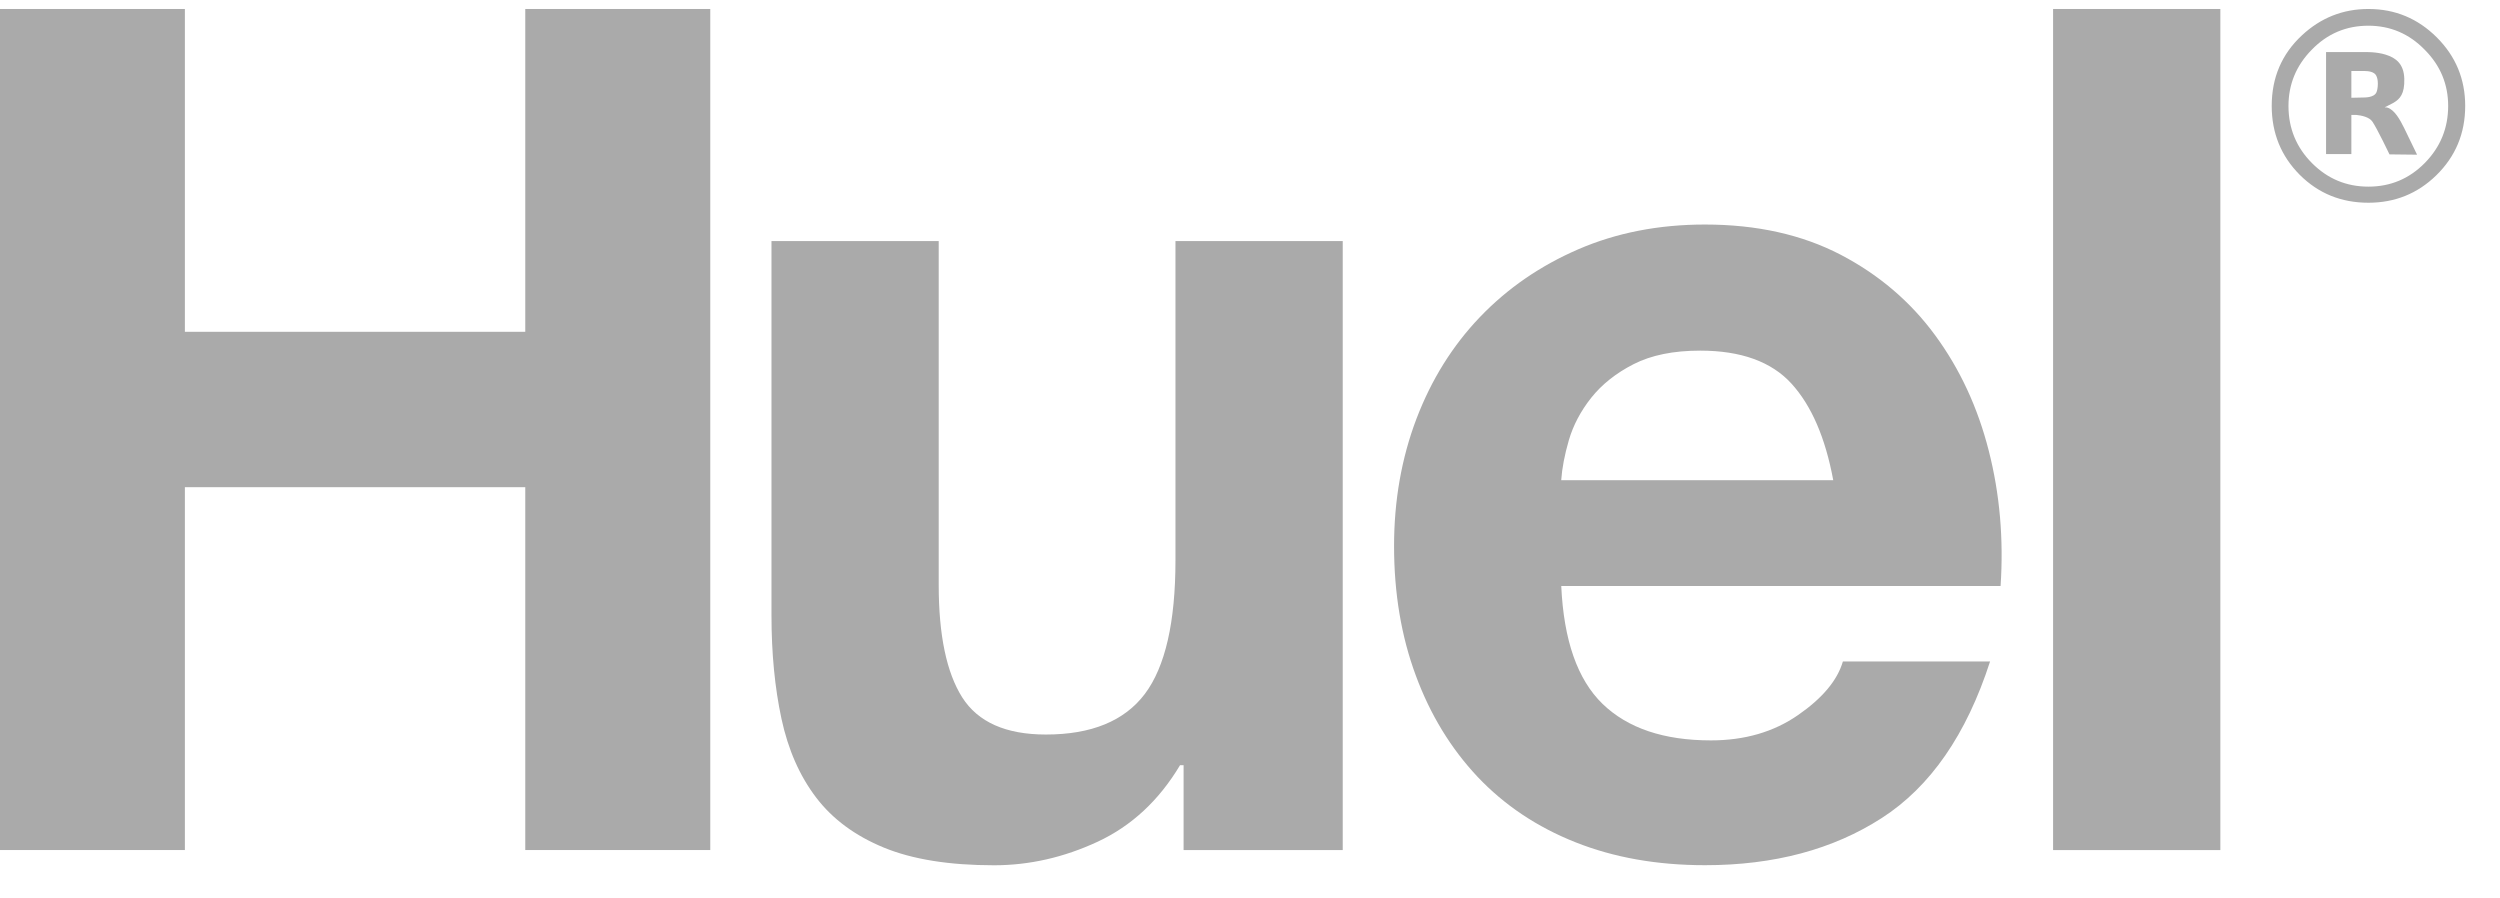
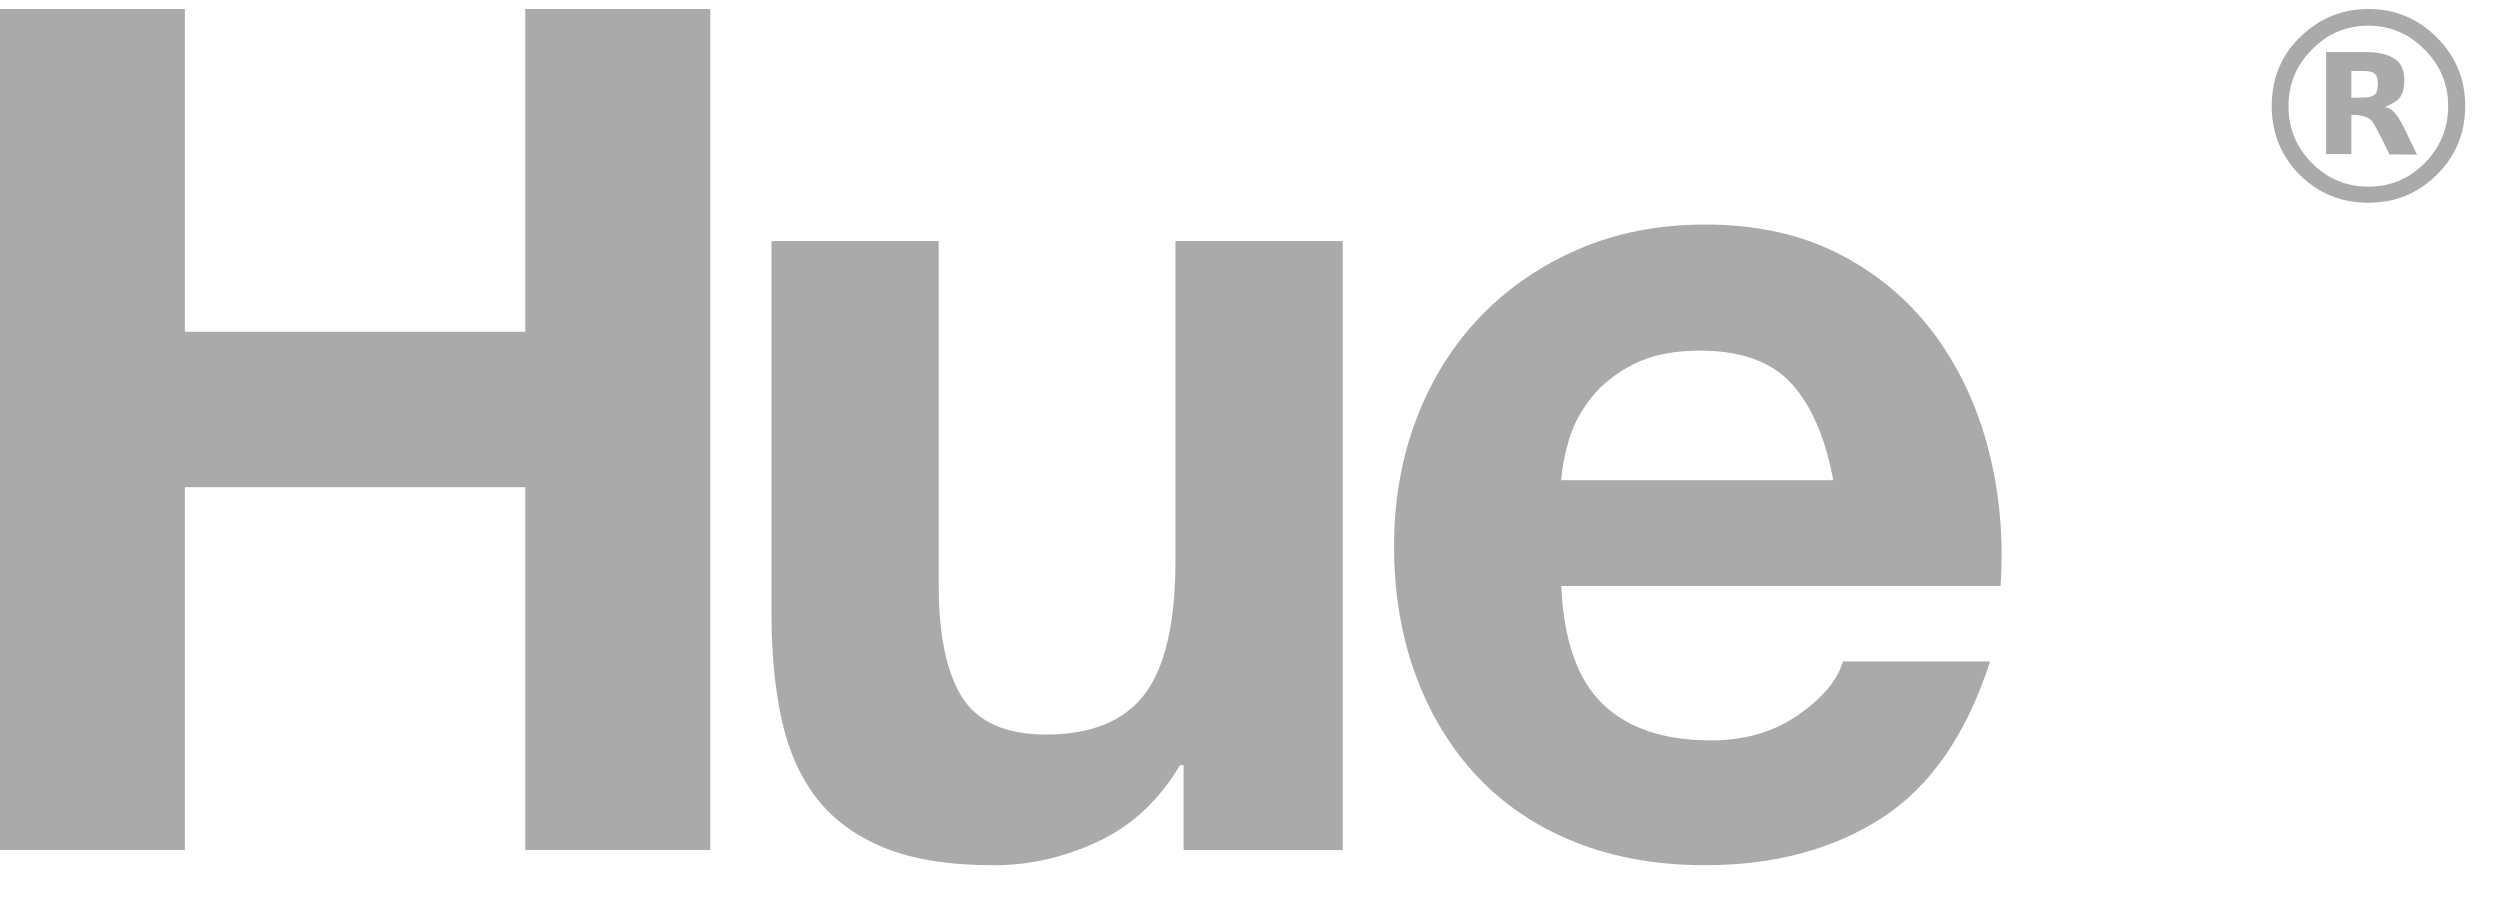
<svg xmlns="http://www.w3.org/2000/svg" width="64" height="23" viewBox="0 0 64 23" fill="none">
-   <path d="M56.841 0.23H52.559V21.762H56.841V0.23Z" fill="#AAAAAA" />
  <path d="M50.912 11.538C50.631 10.433 50.175 9.448 49.54 8.583C48.907 7.72 48.099 7.031 47.115 6.518C46.128 6.006 44.973 5.748 43.647 5.748C42.461 5.748 41.38 5.96 40.406 6.381C39.43 6.803 38.59 7.382 37.888 8.115C37.185 8.849 36.644 9.717 36.26 10.724C35.879 11.73 35.688 12.814 35.688 13.979C35.688 15.186 35.873 16.292 36.245 17.294C36.616 18.3 37.145 19.163 37.828 19.889C38.513 20.612 39.345 21.17 40.332 21.562C41.315 21.953 42.422 22.149 43.649 22.149C45.417 22.149 46.925 21.746 48.171 20.943C49.417 20.142 50.342 18.803 50.946 16.933H47.178C47.037 17.417 46.654 17.874 46.031 18.305C45.408 18.738 44.663 18.954 43.8 18.954C42.594 18.954 41.669 18.642 41.025 18.019C40.382 17.394 40.032 16.391 39.968 15.002H51.215C51.295 13.799 51.195 12.645 50.912 11.538ZM39.967 12.293C39.988 11.991 40.052 11.649 40.163 11.267C40.275 10.886 40.465 10.524 40.737 10.181C41.008 9.841 41.37 9.552 41.821 9.322C42.273 9.092 42.84 8.976 43.525 8.976C44.568 8.976 45.35 9.259 45.861 9.82C46.374 10.383 46.73 11.207 46.931 12.293H39.967Z" fill="#AAAAAA" />
  <path d="M30.3 21.761V19.589H30.209C29.668 20.495 28.963 21.146 28.1 21.548C27.235 21.95 26.351 22.151 25.447 22.151C24.301 22.151 23.361 22 22.628 21.699C21.894 21.397 21.315 20.971 20.894 20.418C20.472 19.864 20.176 19.193 20.005 18.397C19.835 17.605 19.75 16.723 19.75 15.759V6.171H24.031V14.976C24.031 16.261 24.232 17.221 24.634 17.855C25.037 18.486 25.749 18.804 26.775 18.804C27.94 18.804 28.785 18.457 29.308 17.765C29.83 17.07 30.092 15.93 30.092 14.341V6.171H34.374V21.761H30.3Z" fill="#AAAAAA" />
  <path d="M4.733 0.23V8.494H13.447V0.23H18.183V21.761H13.447V12.472H4.733V21.761H0V0.23H4.733Z" fill="#AAAAAA" />
  <path d="M60.834 1.941C60.855 1.985 60.873 2.045 60.873 2.142C60.873 2.253 60.851 2.334 60.836 2.365C60.772 2.508 60.508 2.495 60.508 2.495V2.496L60.195 2.503V1.818H60.541C60.621 1.819 60.785 1.833 60.834 1.941ZM61.55 2.017C61.54 1.628 61.325 1.478 61.073 1.399C60.837 1.324 60.547 1.333 60.547 1.333H60.197H59.897H59.547V3.944H60.195V2.942H60.321C60.453 2.955 60.656 2.996 60.735 3.116C60.857 3.296 61.171 3.952 61.171 3.952L61.877 3.96C61.877 3.96 61.649 3.484 61.541 3.267C61.434 3.052 61.298 2.812 61.121 2.756C61.103 2.75 61.076 2.748 61.047 2.748C61.105 2.717 61.208 2.669 61.28 2.628C61.435 2.533 61.561 2.409 61.55 2.017Z" fill="#AAAAAA" />
  <path d="M62.673 2.711C62.673 3.28 62.474 3.766 62.075 4.172C61.676 4.577 61.195 4.778 60.631 4.778C60.066 4.778 59.586 4.576 59.187 4.176C58.787 3.774 58.585 3.286 58.585 2.713C58.585 2.16 58.782 1.68 59.177 1.277C59.576 0.863 60.062 0.658 60.63 0.658C61.191 0.658 61.675 0.863 62.076 1.277C62.476 1.68 62.673 2.16 62.673 2.711ZM63.109 2.711C63.109 2.026 62.867 1.442 62.383 0.958C61.897 0.474 61.316 0.23 60.632 0.23C59.979 0.23 59.412 0.455 58.93 0.904C58.413 1.384 58.156 1.987 58.156 2.711C58.156 3.41 58.397 3.996 58.872 4.474C59.35 4.952 59.936 5.19 60.631 5.19C61.308 5.19 61.885 4.958 62.365 4.492C62.861 4.008 63.109 3.416 63.109 2.711Z" fill="#AAAAAA" />
</svg>